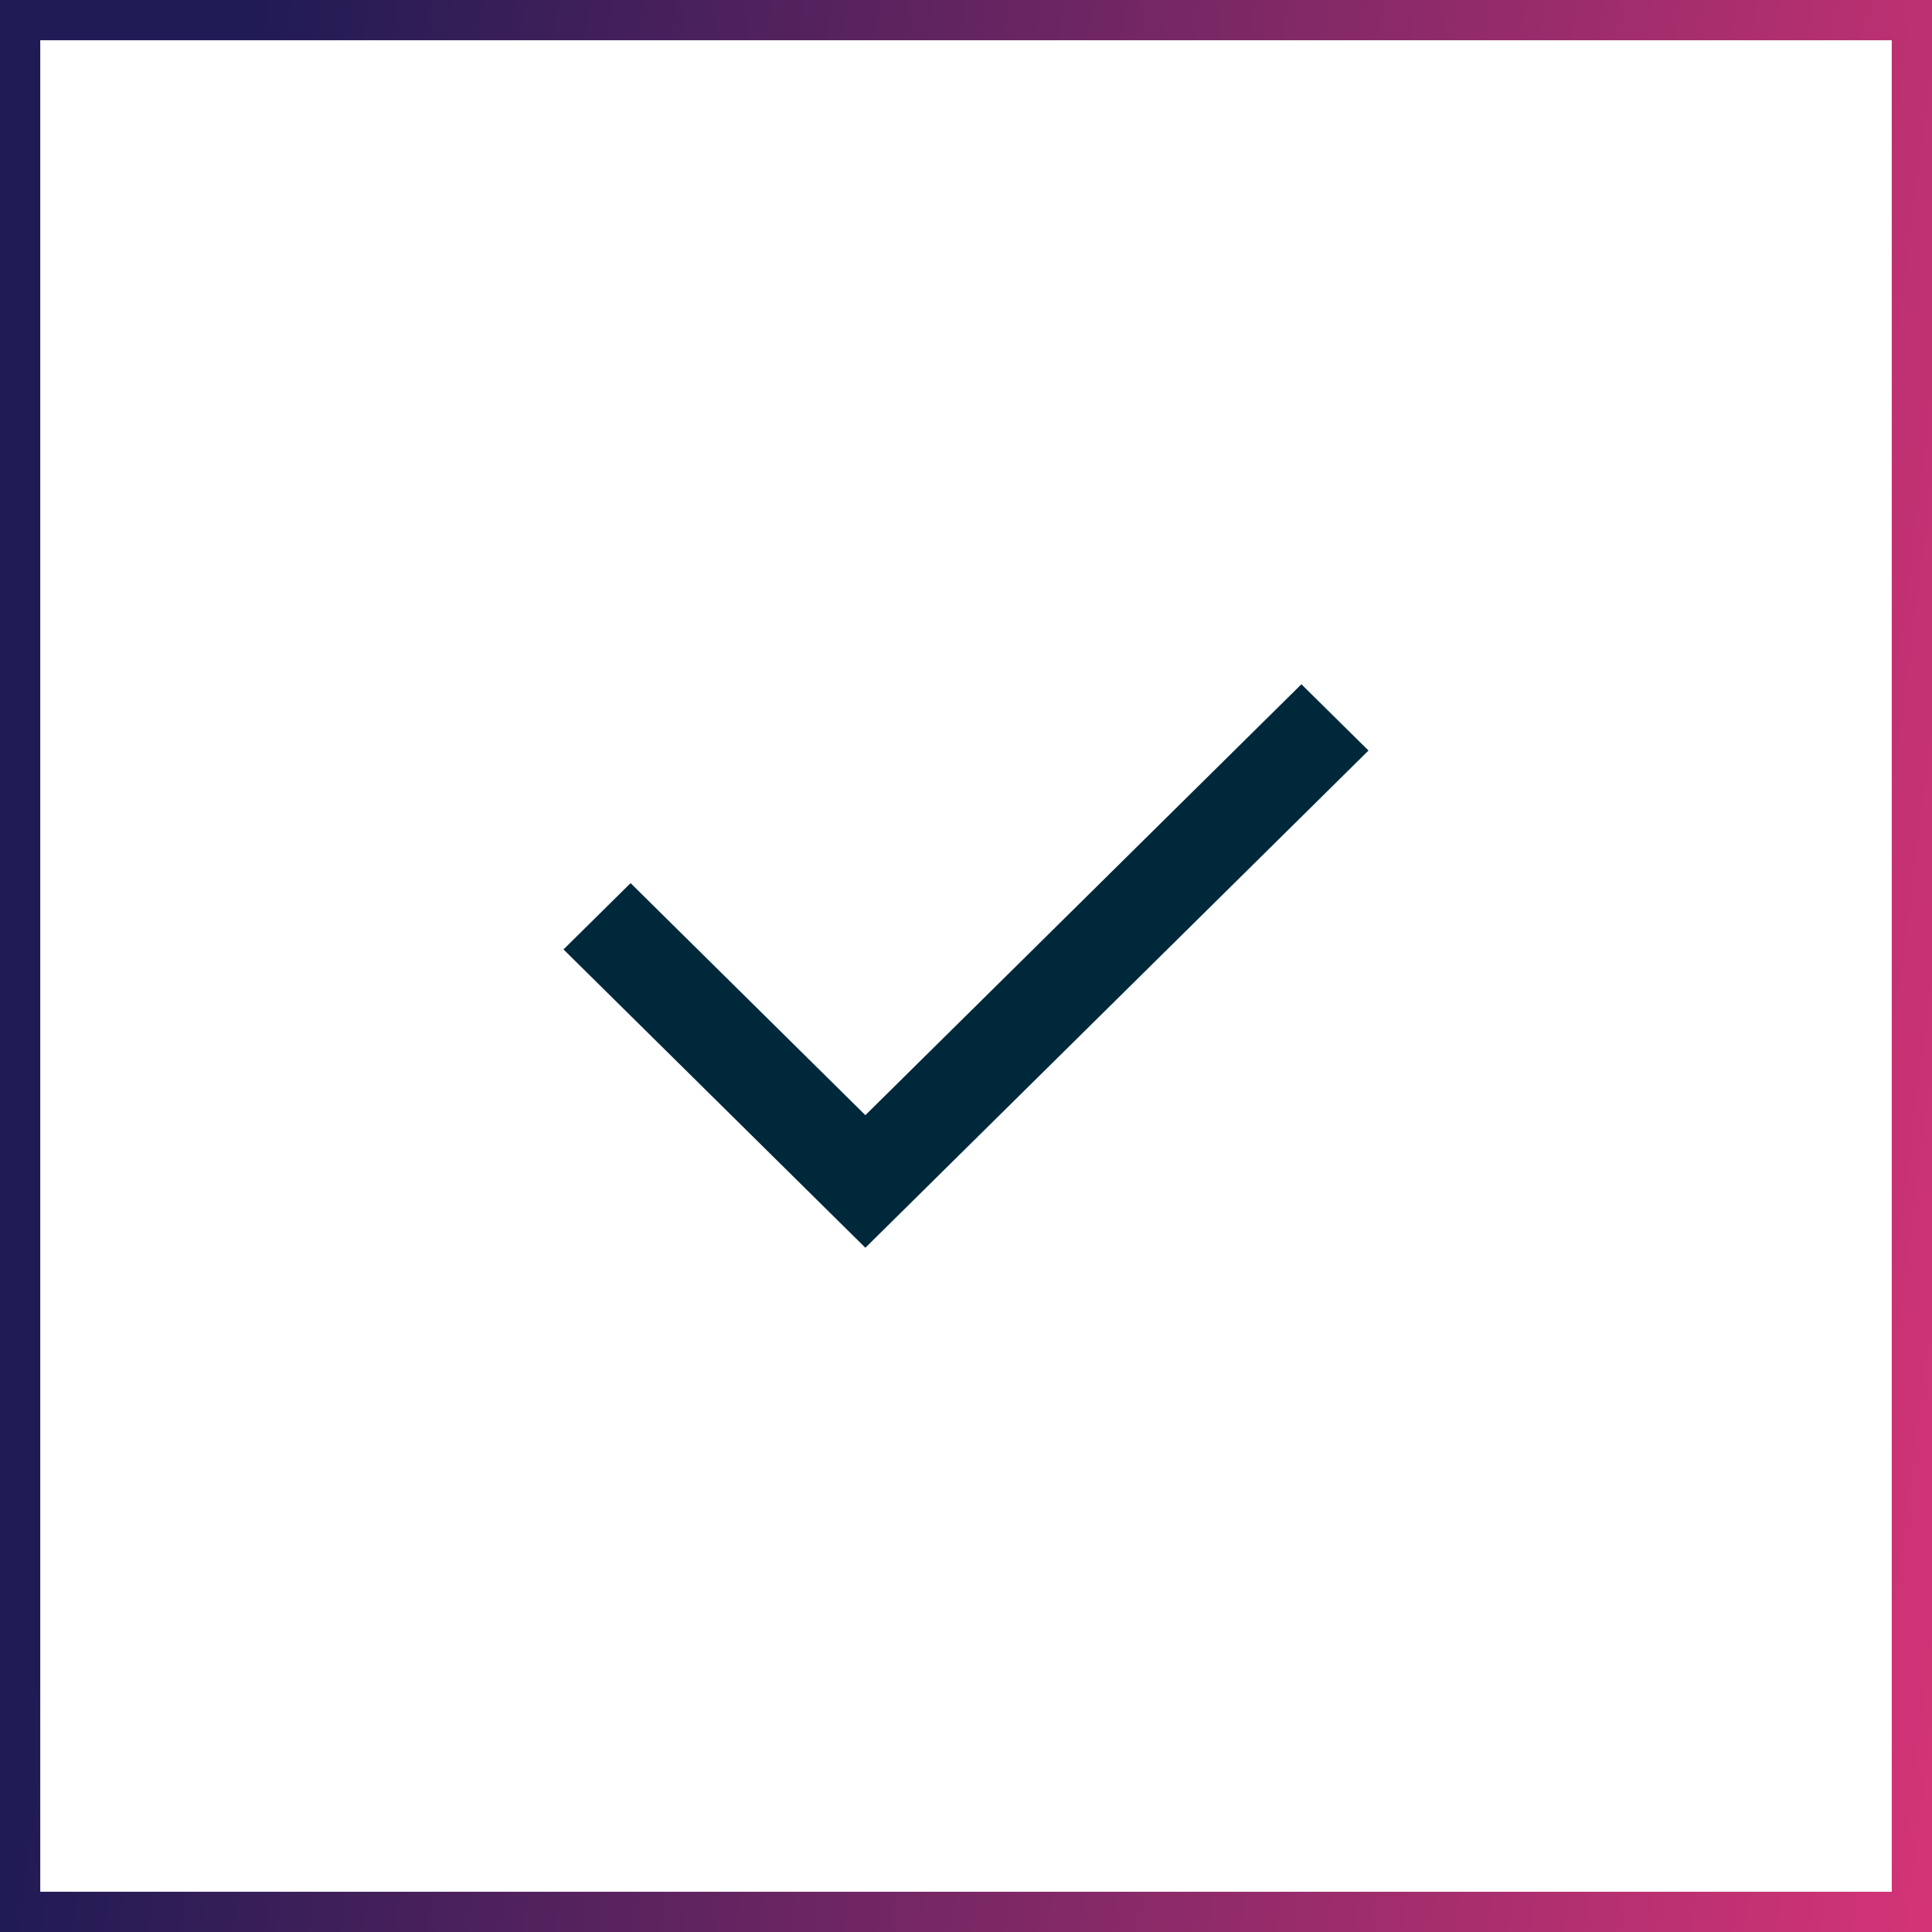
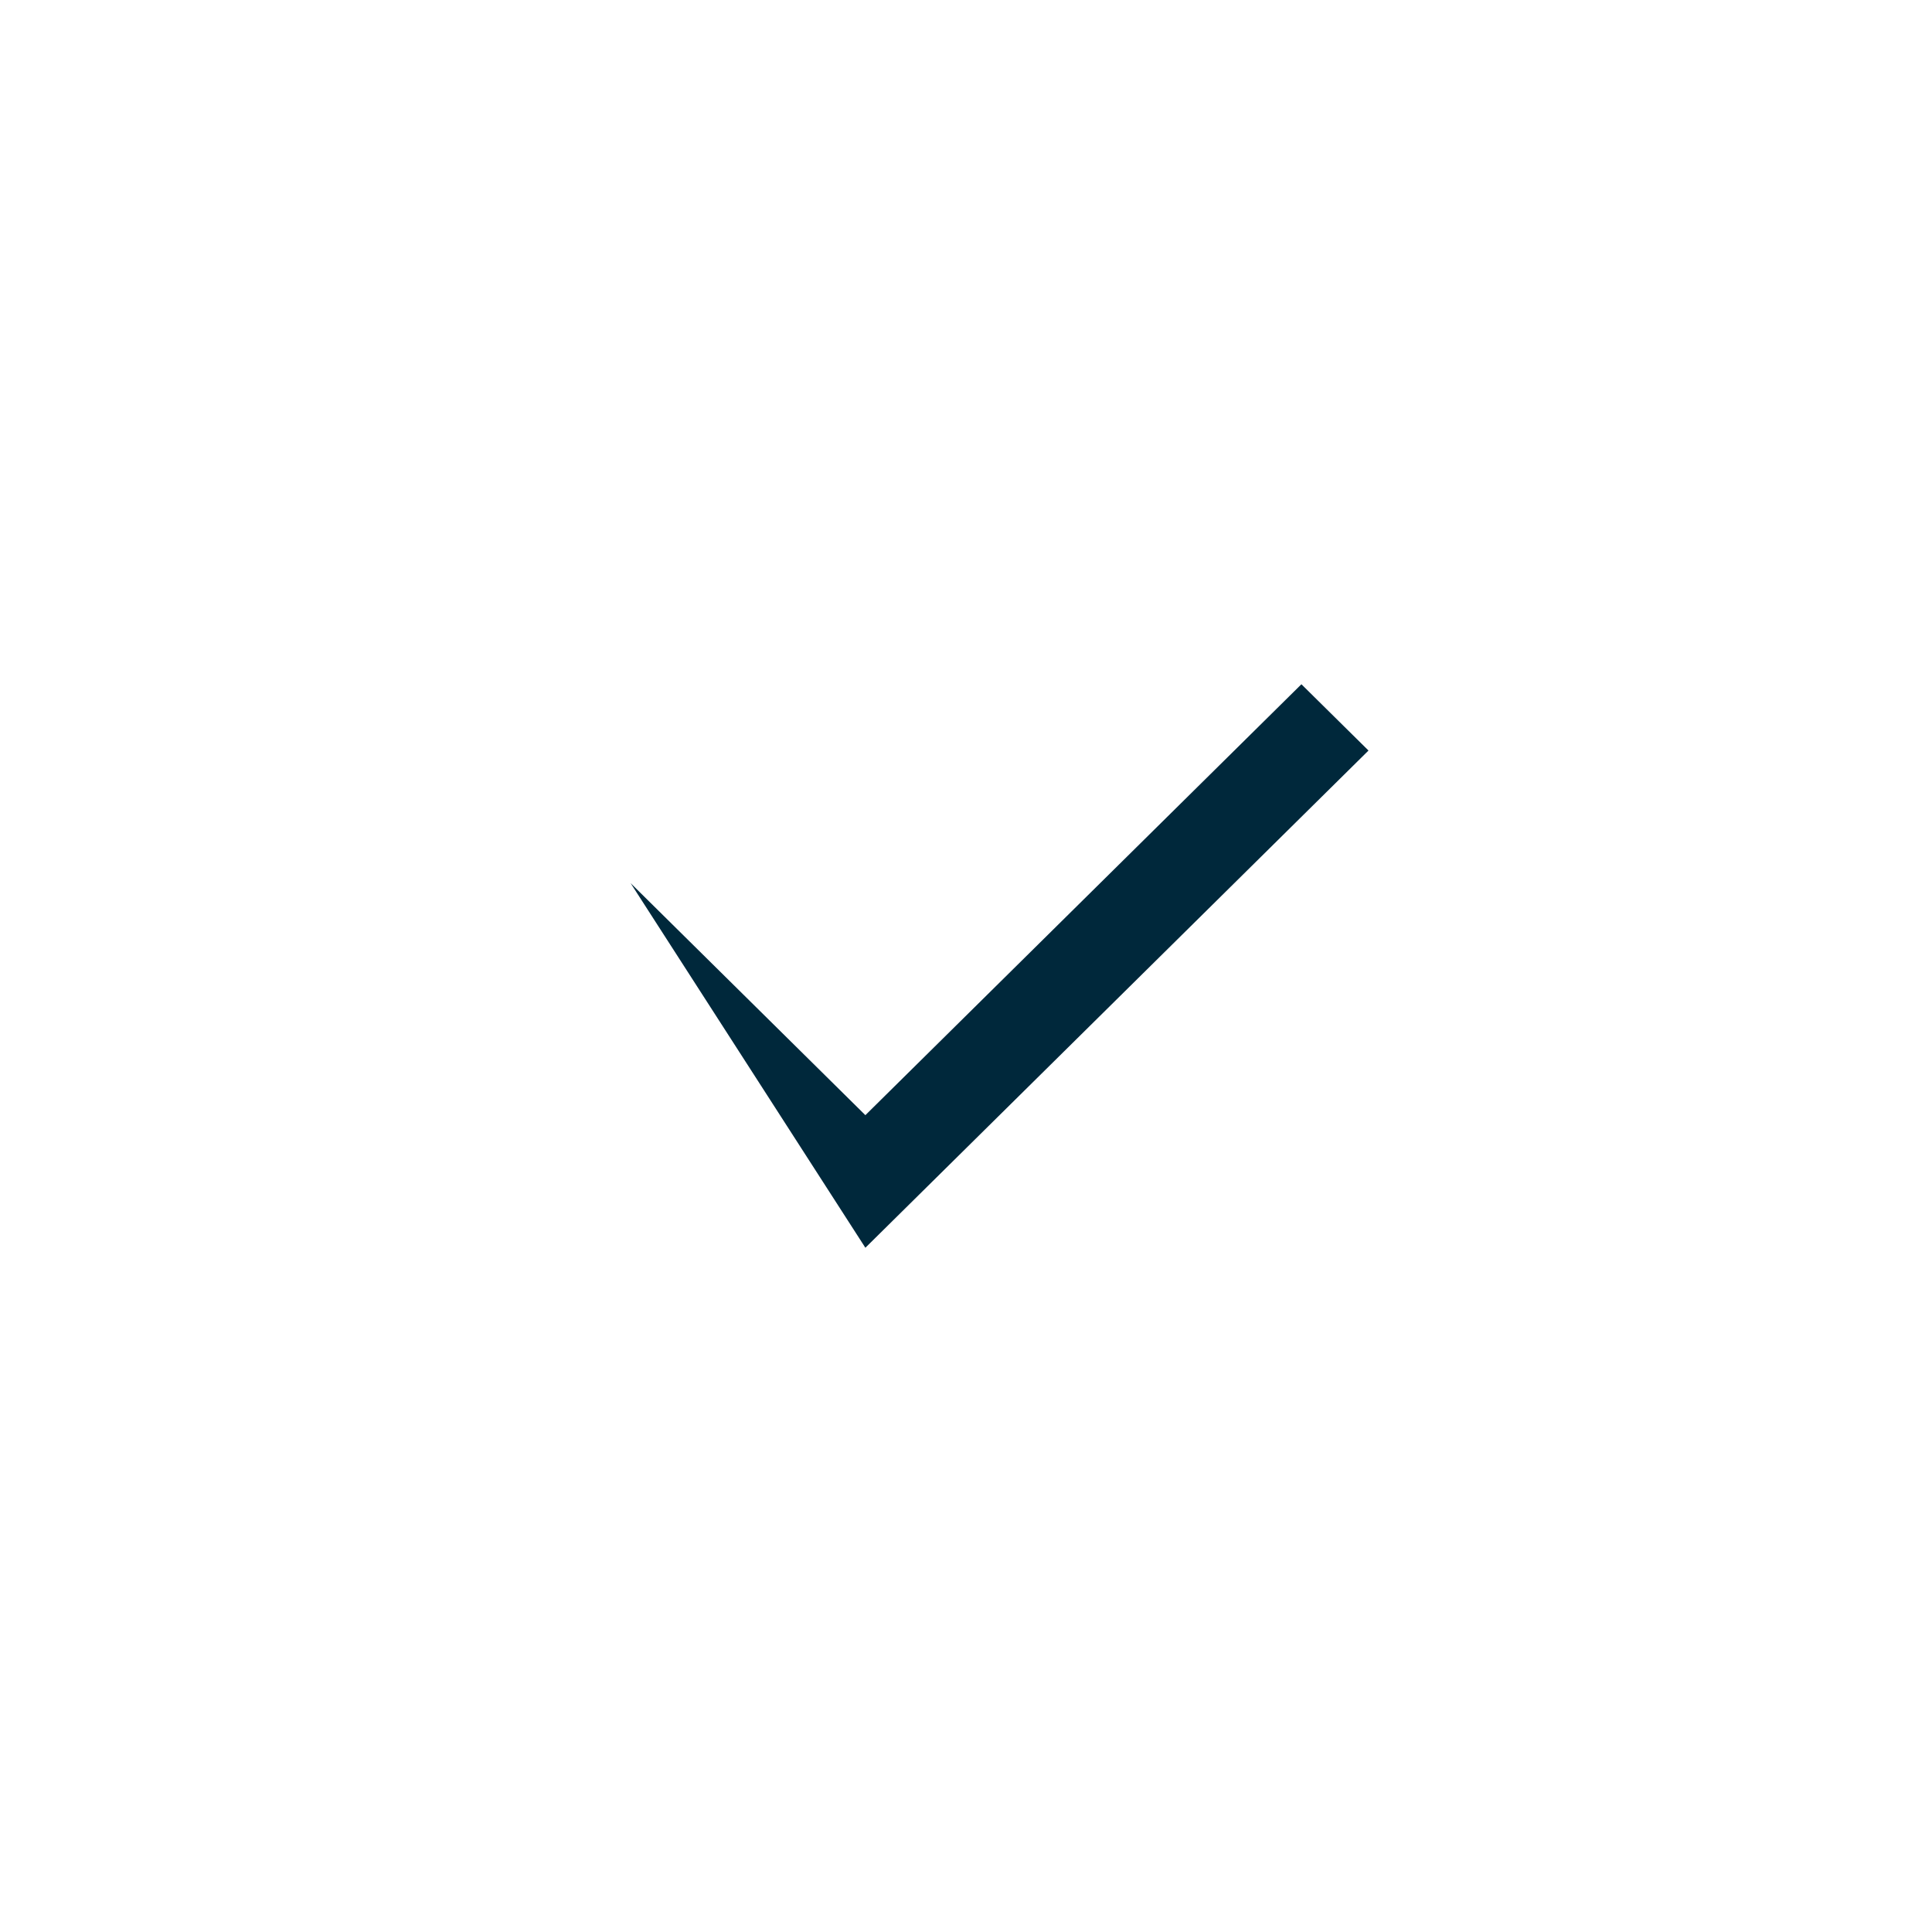
<svg xmlns="http://www.w3.org/2000/svg" width="48" height="48" viewBox="0 0 48 48" fill="none">
-   <rect x="0.5" y="0.5" width="47" height="47" stroke="url(#paint0_linear_6015_56)" />
-   <path d="M21.5 27.706L32.333 17L34 18.647L21.5 31L14 23.588L15.667 21.941L21.5 27.706Z" fill="#00283B" />
+   <path d="M21.5 27.706L32.333 17L34 18.647L21.5 31L15.667 21.941L21.5 27.706Z" fill="#00283B" />
  <defs>
    <linearGradient id="paint0_linear_6015_56" x1="0" y1="0" x2="53.314" y2="6.892" gradientUnits="userSpaceOnUse">
      <stop offset="0.116" stop-color="#201B54" />
      <stop offset="1" stop-color="#D43476" />
    </linearGradient>
  </defs>
</svg>